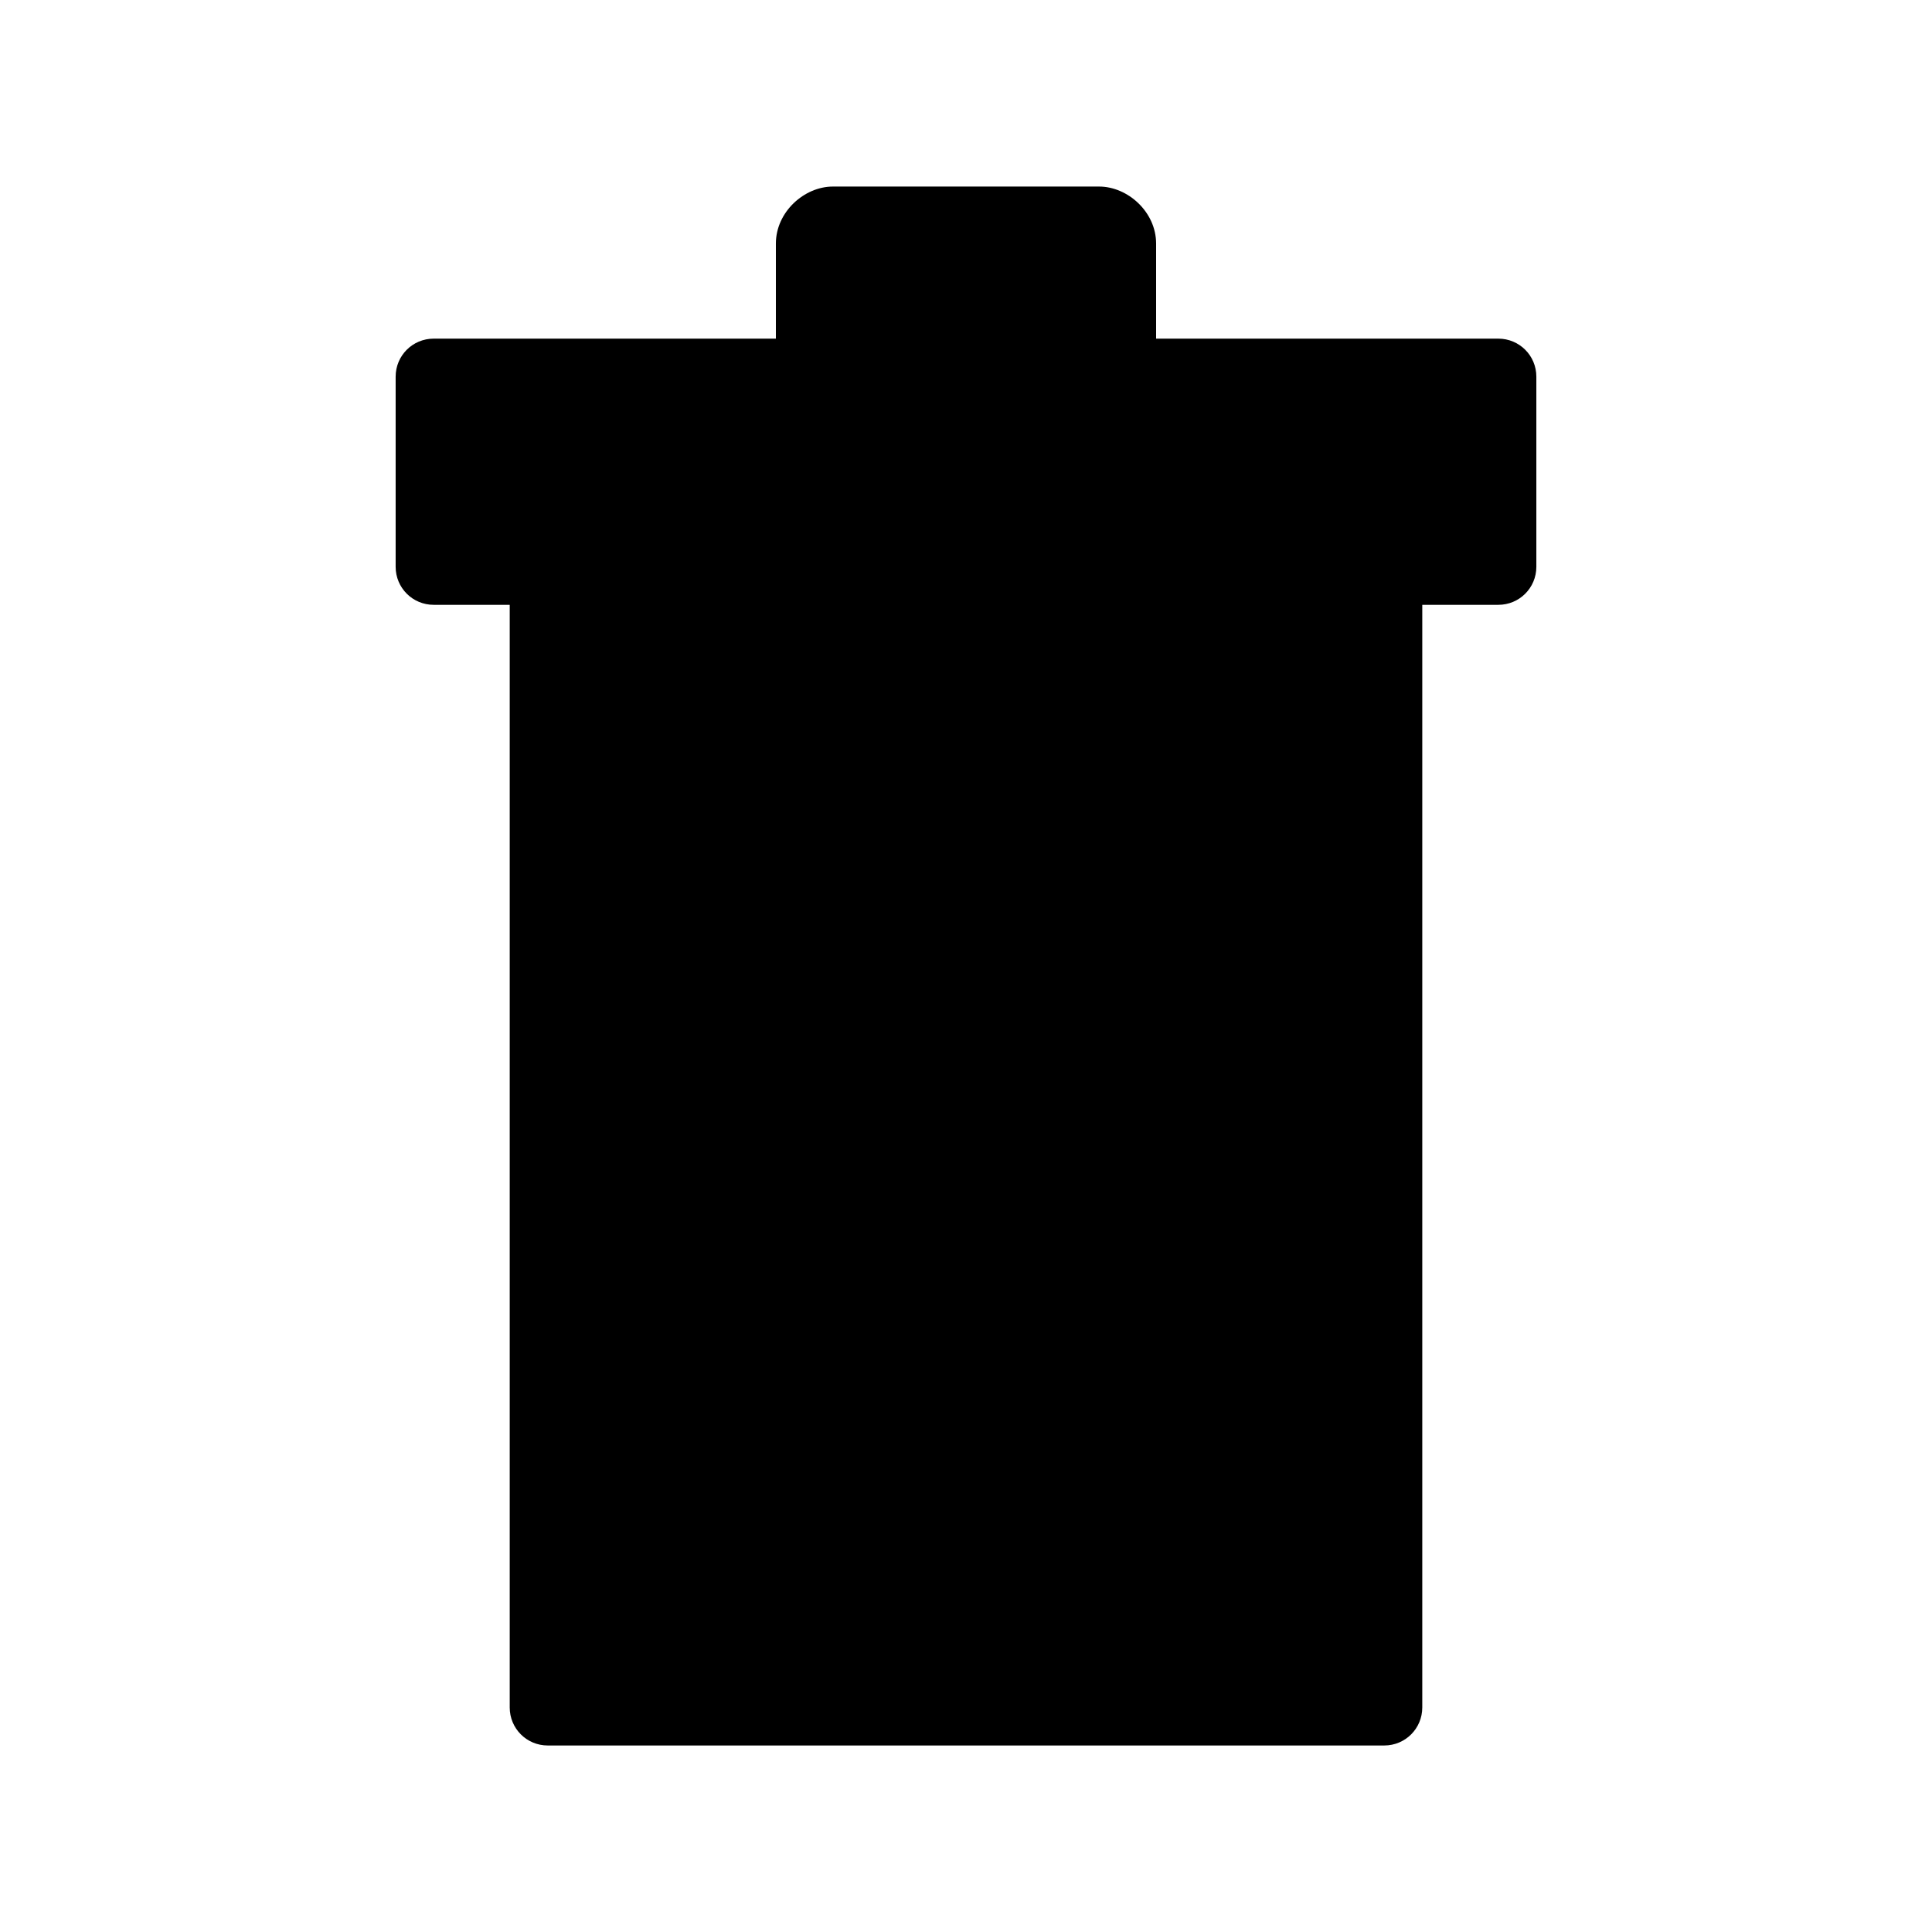
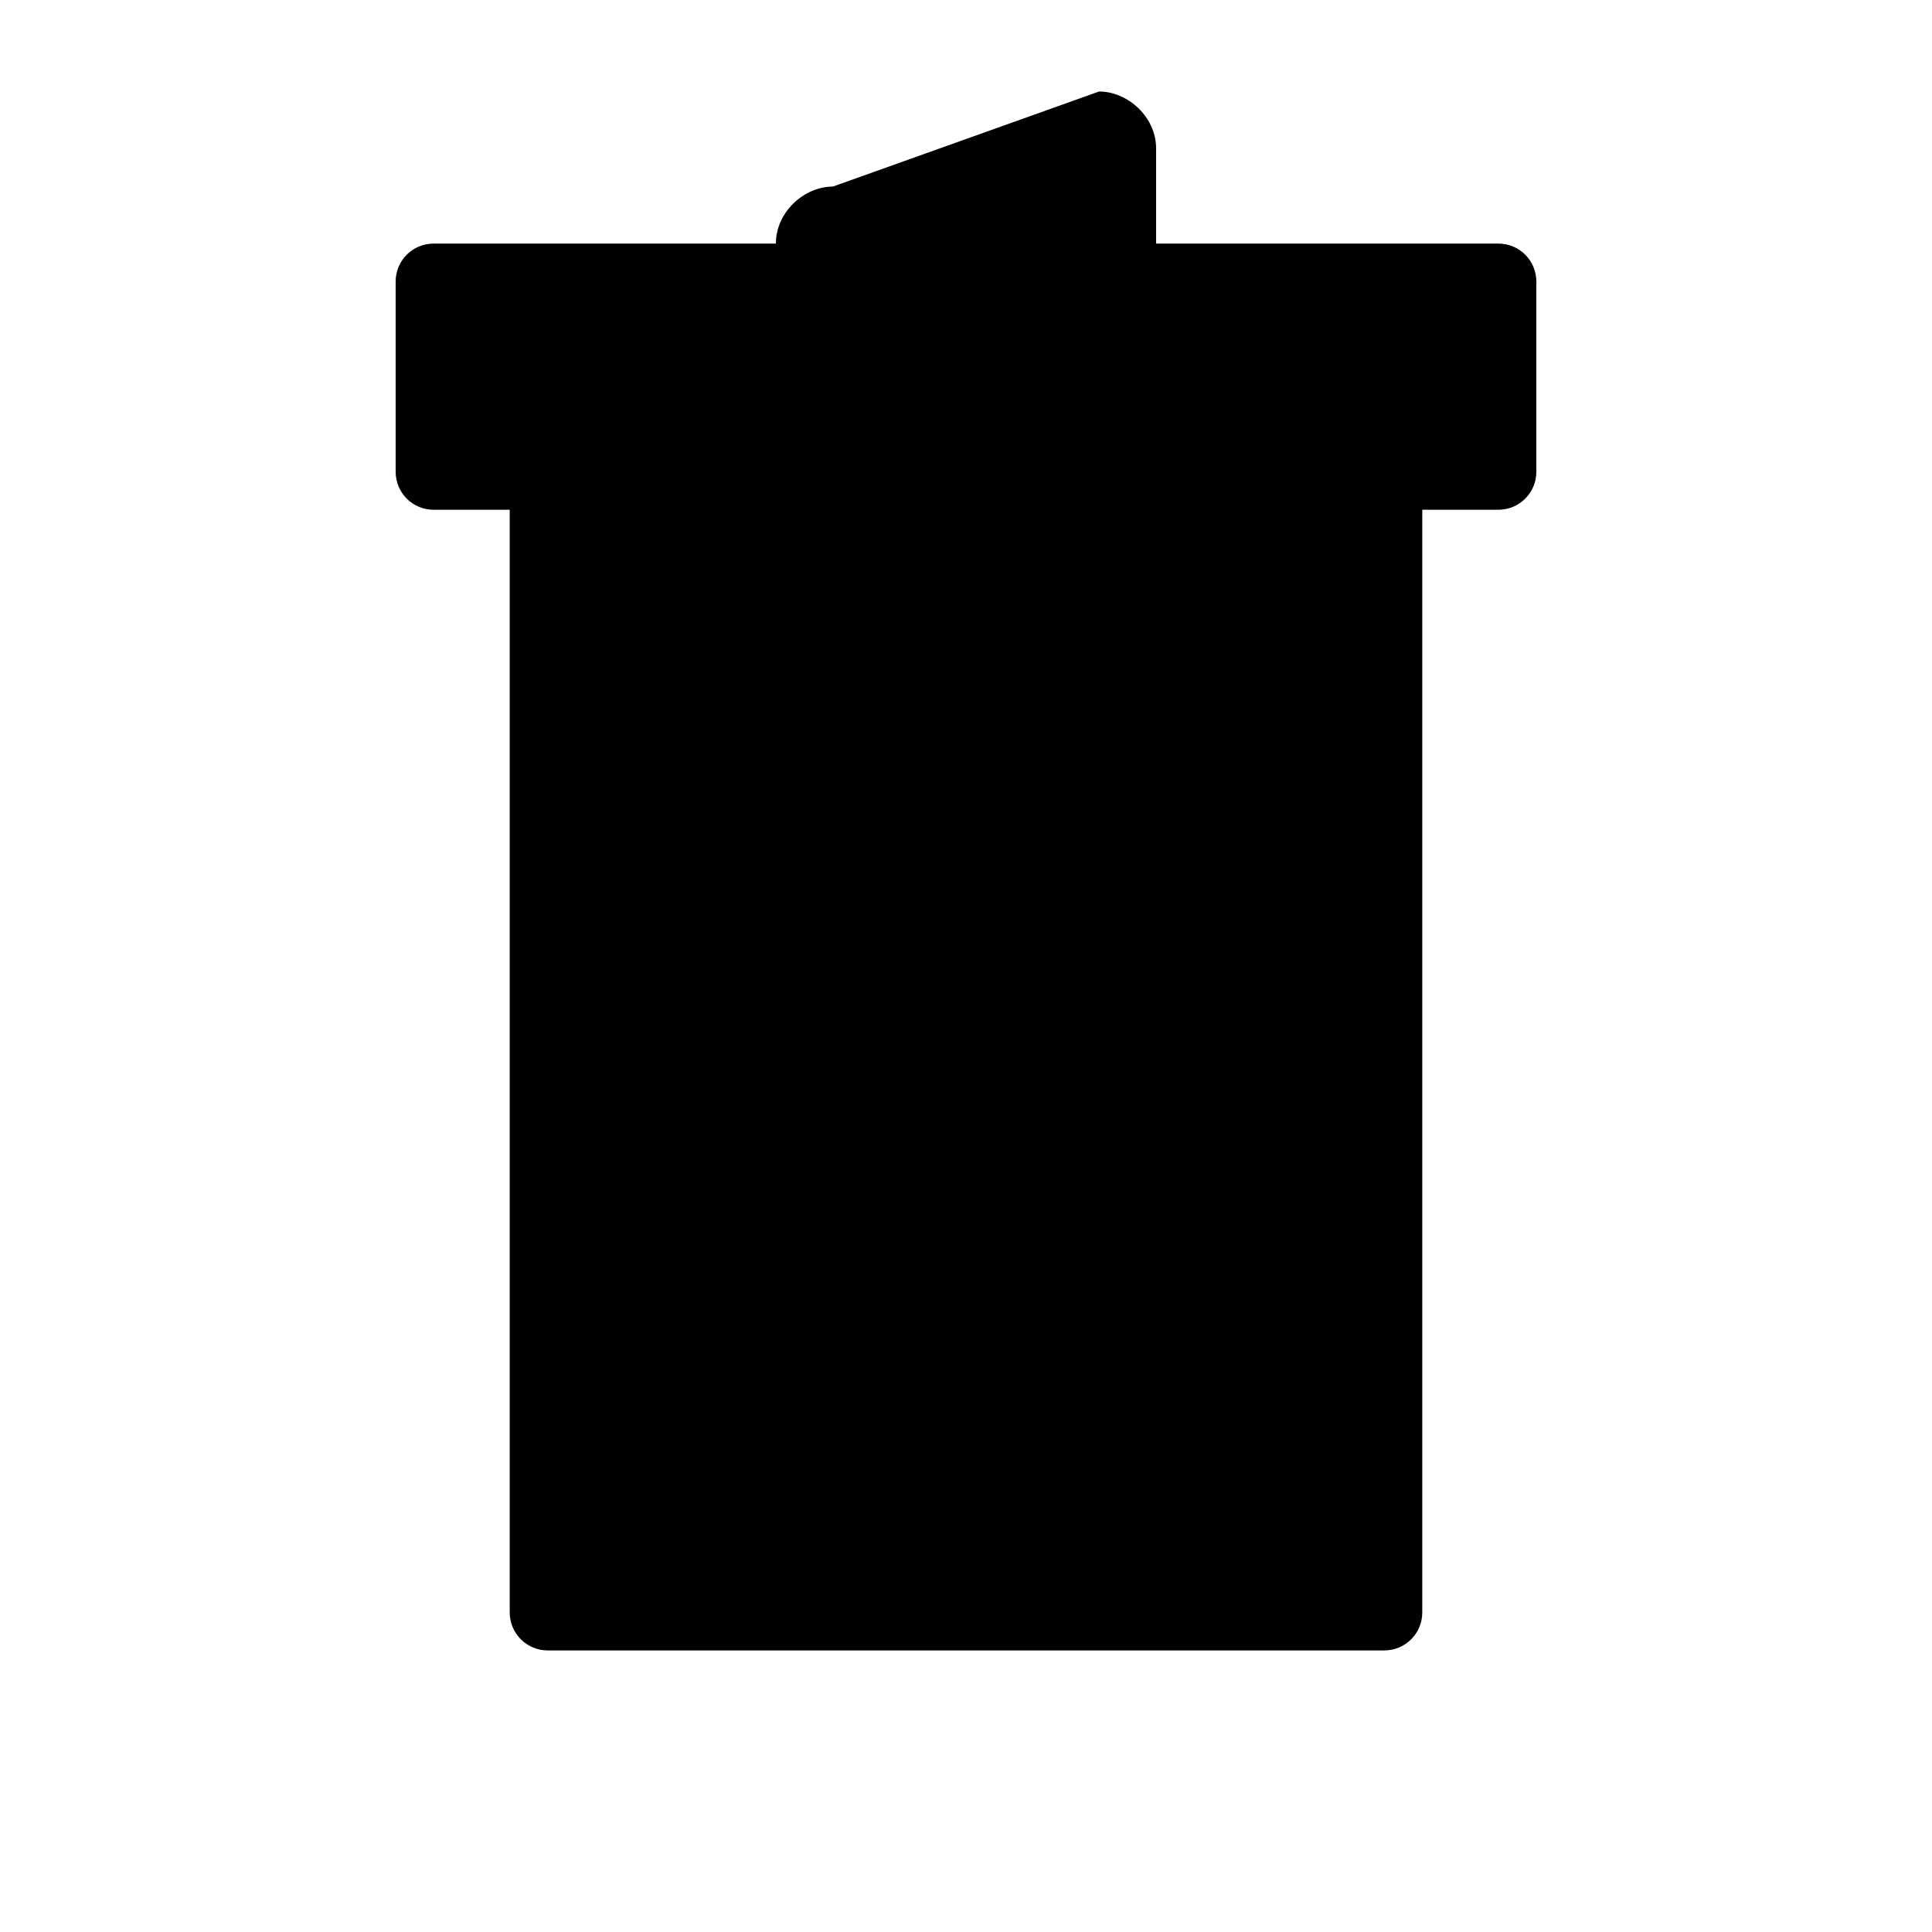
<svg xmlns="http://www.w3.org/2000/svg" fill="#000000" width="800px" height="800px" version="1.1" viewBox="144 144 512 512">
-   <path d="m364.73 193.44c-7.613 0-15.113 6.742-15.113 15.113v25.191h-90.688c-5.582 0-10.078 4.492-10.078 10.078v50.383c0 5.582 4.492 10.078 10.078 10.078h20.152v292.21c0 5.582 4.492 10.078 10.078 10.078h221.68c5.582 0 10.078-4.492 10.078-10.078v-292.21h20.152c5.582 0 10.078-4.492 10.078-10.078v-50.383c0-5.582-4.492-10.078-10.078-10.078h-90.688v-25.191c0-8.375-7.504-15.113-15.113-15.113z" />
+   <path d="m364.73 193.44c-7.613 0-15.113 6.742-15.113 15.113h-90.688c-5.582 0-10.078 4.492-10.078 10.078v50.383c0 5.582 4.492 10.078 10.078 10.078h20.152v292.21c0 5.582 4.492 10.078 10.078 10.078h221.68c5.582 0 10.078-4.492 10.078-10.078v-292.21h20.152c5.582 0 10.078-4.492 10.078-10.078v-50.383c0-5.582-4.492-10.078-10.078-10.078h-90.688v-25.191c0-8.375-7.504-15.113-15.113-15.113z" />
</svg>